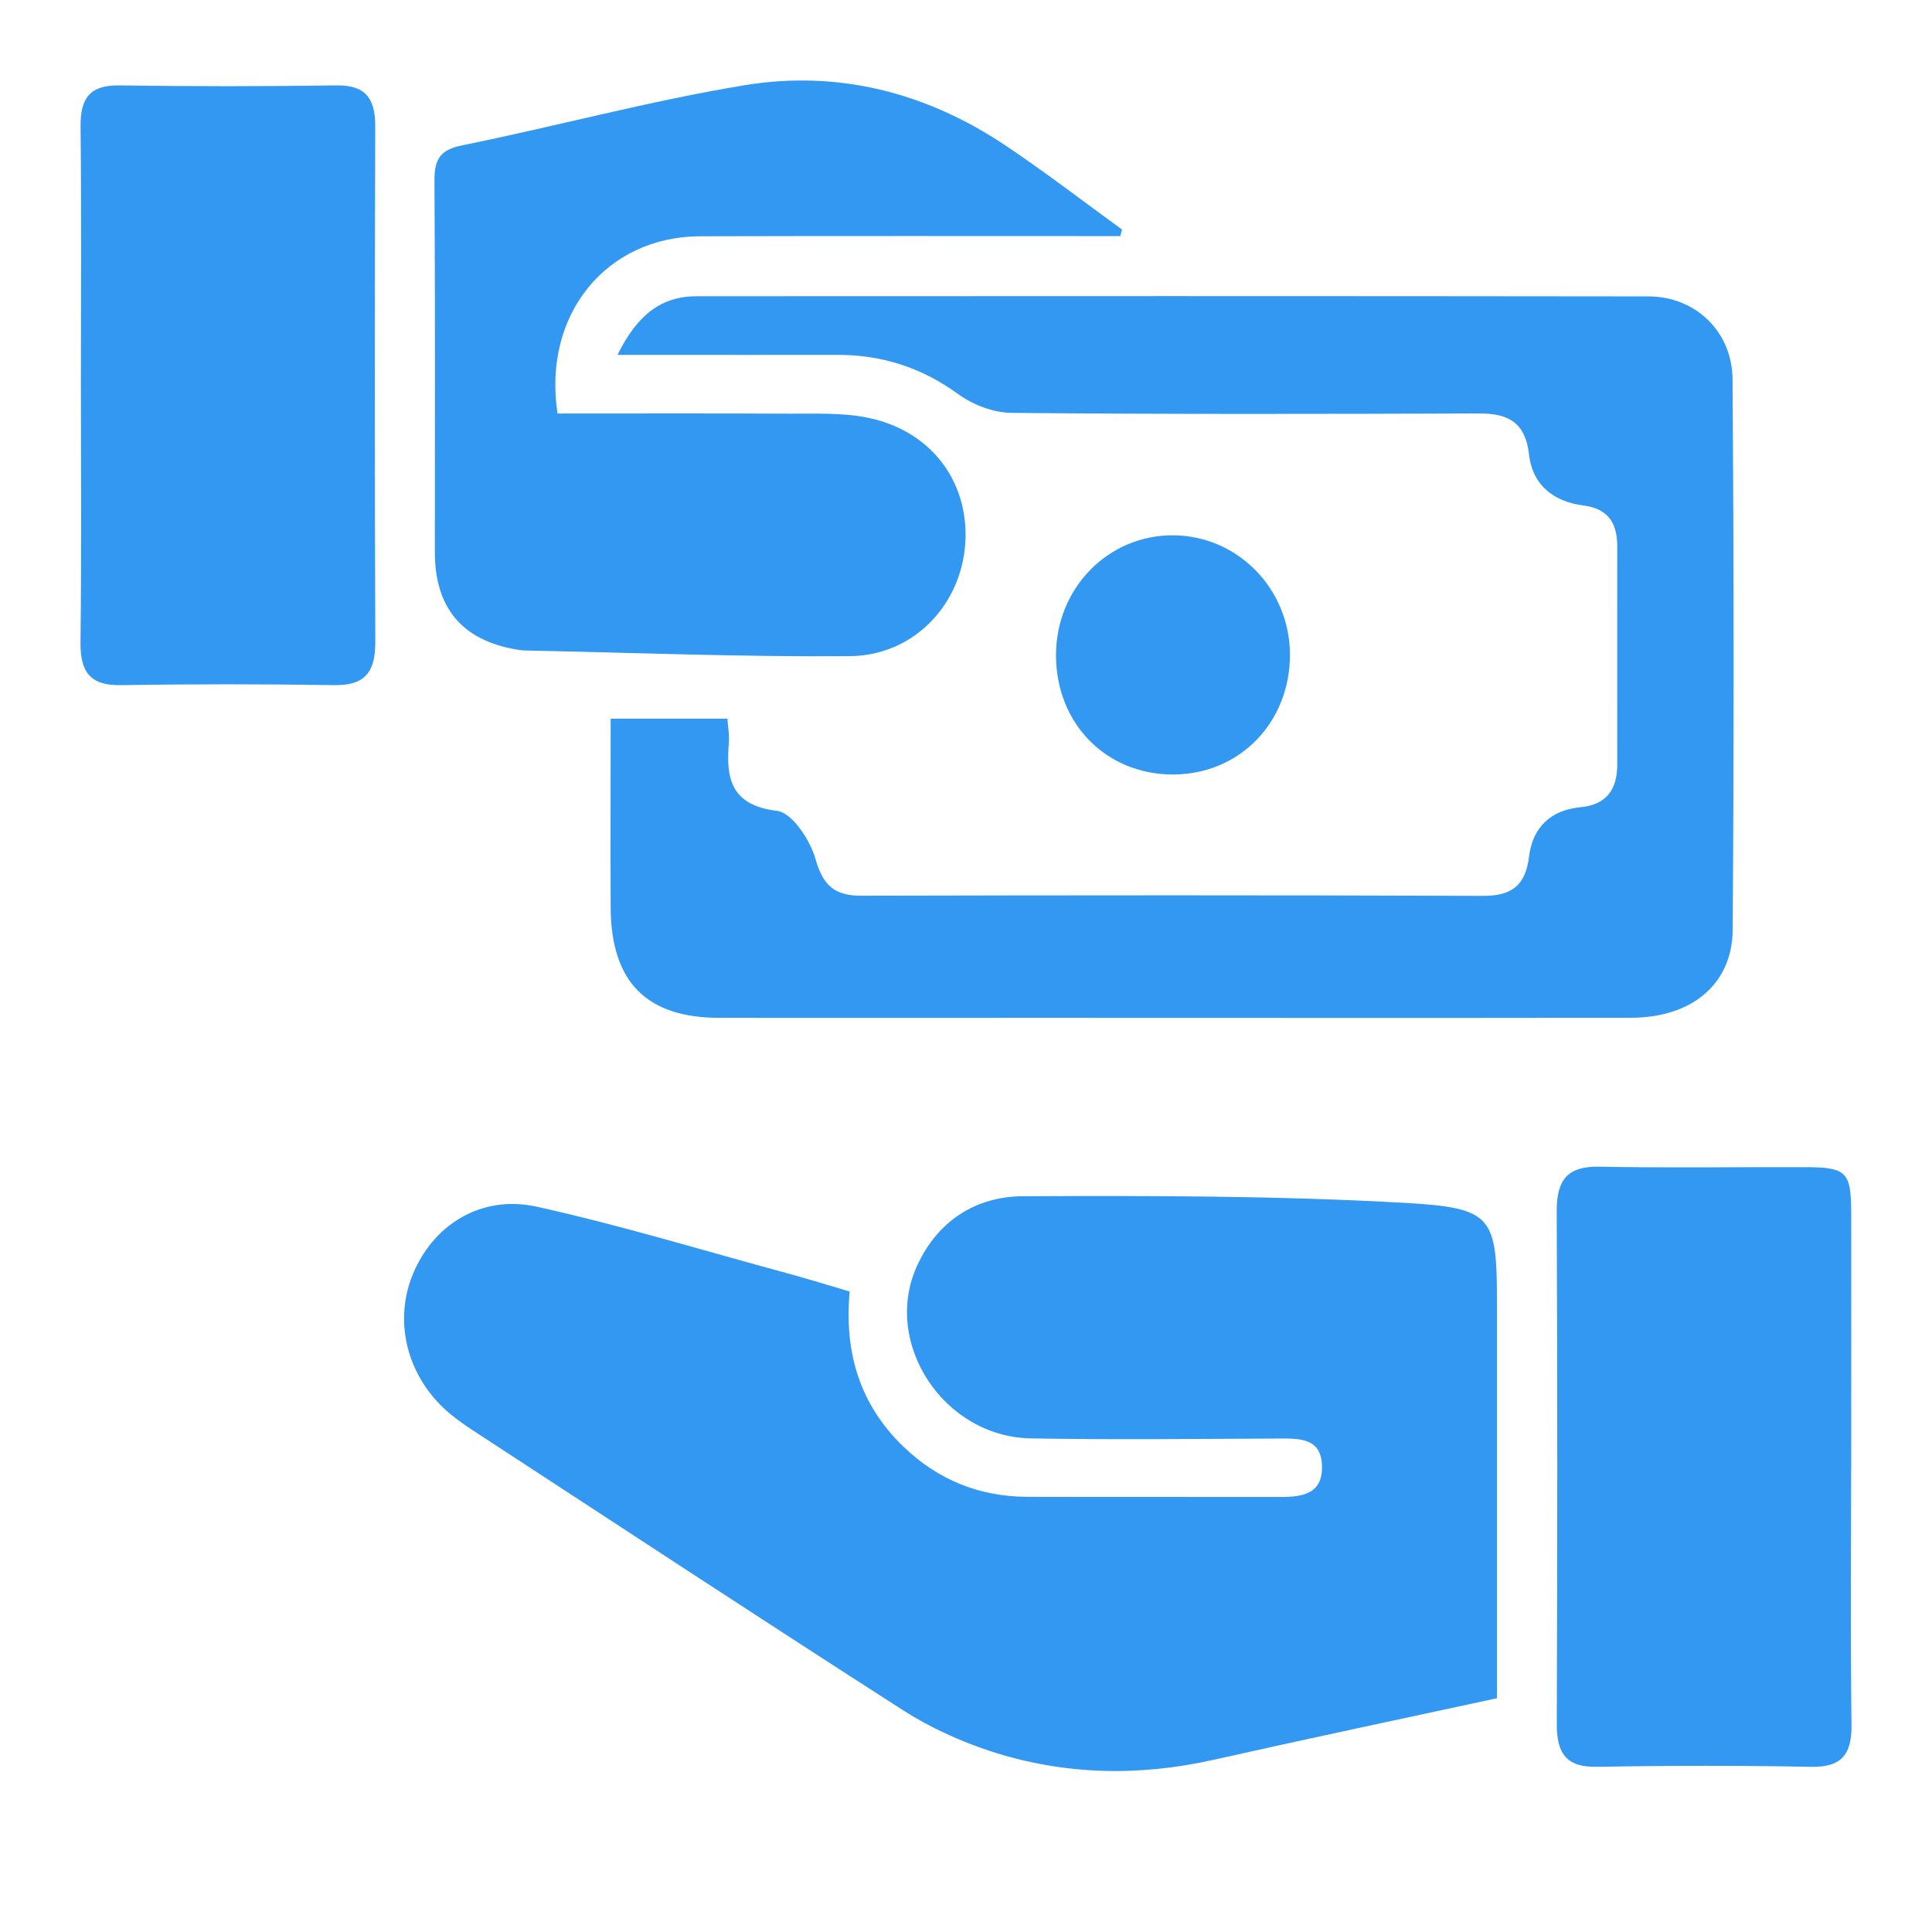
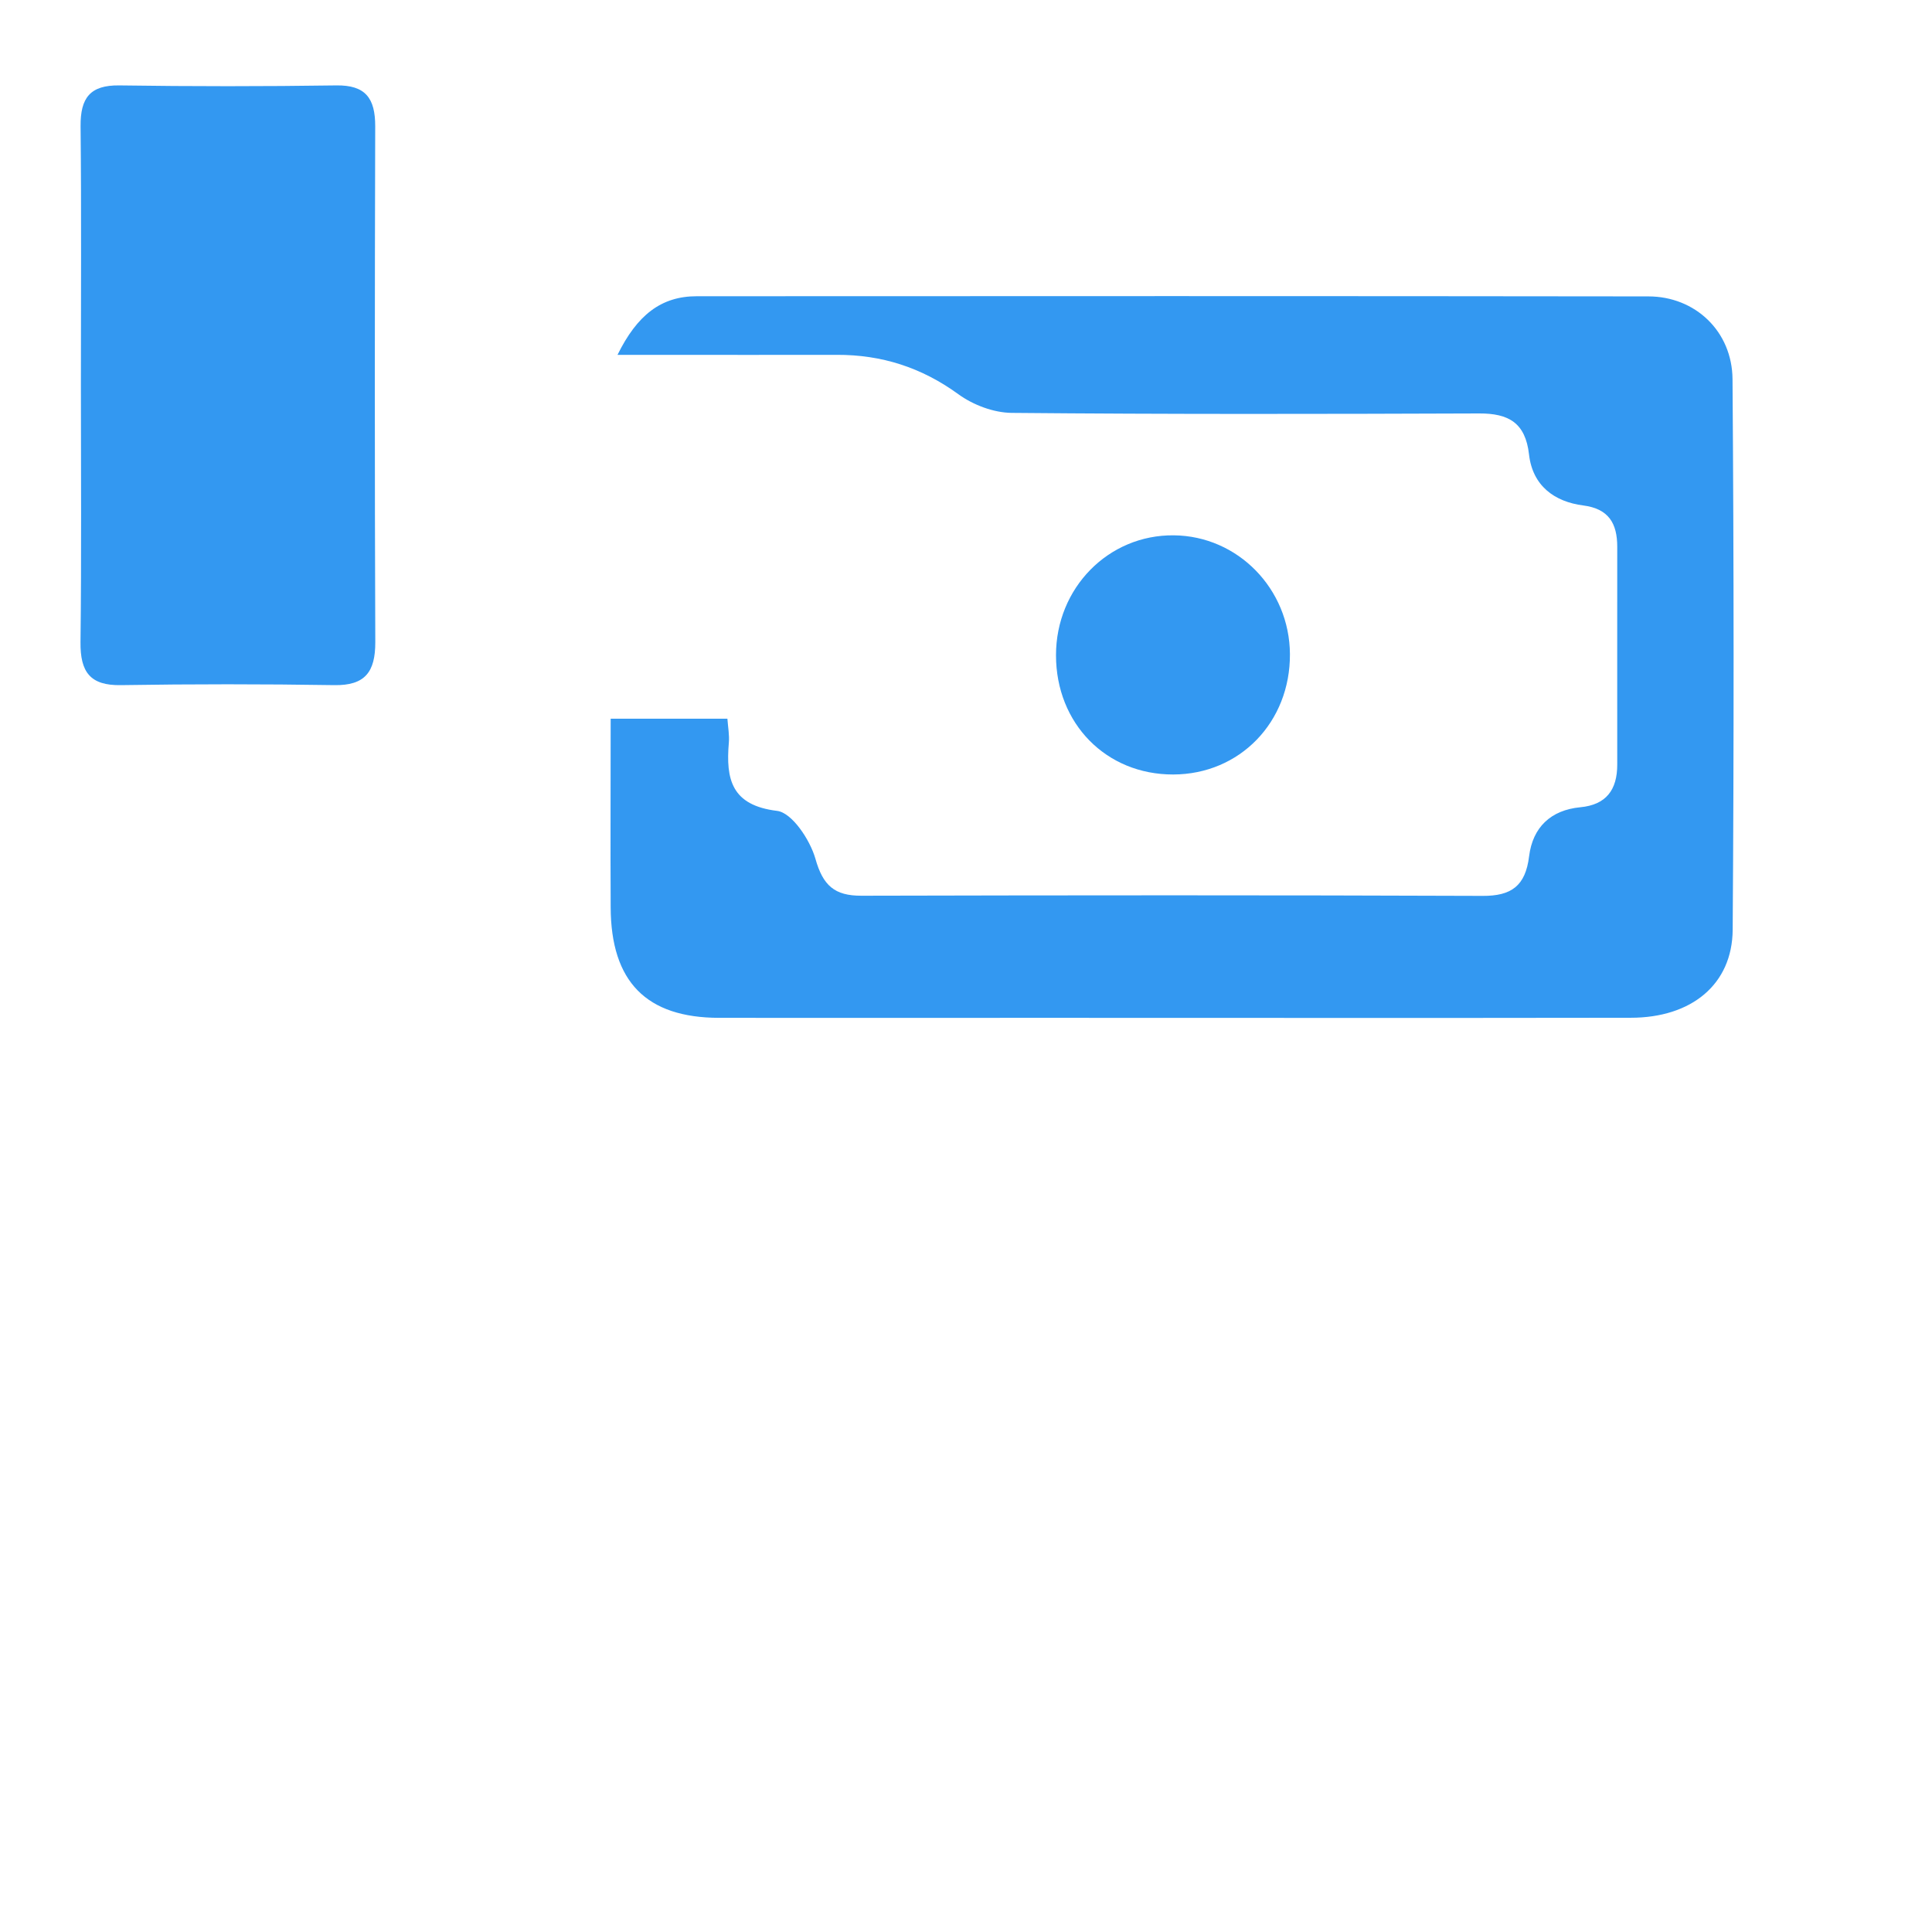
<svg xmlns="http://www.w3.org/2000/svg" width="24" height="24" viewBox="0 0 24 24" fill="none">
-   <path d="M10.555 16.044C10.485 16.799 10.681 17.449 11.221 17.969C11.652 18.385 12.167 18.591 12.758 18.594C13.809 18.597 14.859 18.594 15.91 18.596C16.181 18.596 16.434 18.557 16.422 18.206C16.412 17.874 16.162 17.869 15.911 17.87C14.875 17.874 13.838 17.887 12.802 17.868C11.721 17.847 10.959 16.684 11.389 15.731C11.645 15.164 12.124 14.863 12.707 14.86C14.281 14.853 15.857 14.854 17.427 14.941C18.565 15.004 18.596 15.107 18.596 16.245V21.096C17.412 21.352 16.242 21.599 15.075 21.861C14.139 22.071 13.211 22.05 12.301 21.753C11.925 21.629 11.551 21.459 11.216 21.244C9.429 20.098 7.655 18.931 5.878 17.771C5.785 17.71 5.693 17.646 5.607 17.576C5.072 17.142 4.88 16.445 5.124 15.84C5.375 15.218 5.974 14.837 6.668 14.99C7.716 15.222 8.746 15.537 9.783 15.818C10.034 15.886 10.282 15.963 10.555 16.044L10.555 16.044Z" fill="#3398F1" />
  <path d="M7.671 4.408C7.914 3.915 8.211 3.68 8.655 3.68C12.596 3.678 16.537 3.677 20.477 3.682C21.057 3.682 21.518 4.115 21.522 4.711C21.539 6.99 21.54 9.27 21.524 11.55C21.519 12.23 21.011 12.643 20.258 12.643C17.797 12.647 15.335 12.644 12.874 12.644C11.561 12.644 10.248 12.646 8.934 12.644C8.028 12.643 7.589 12.195 7.586 11.27C7.582 10.499 7.586 9.728 7.586 8.928H9.036C9.044 9.036 9.062 9.131 9.054 9.225C9.015 9.683 9.088 10.004 9.653 10.073C9.838 10.095 10.062 10.432 10.129 10.666C10.223 11.002 10.368 11.128 10.701 11.127C13.274 11.121 15.845 11.119 18.417 11.129C18.774 11.131 18.95 11.006 18.995 10.637C19.04 10.276 19.265 10.063 19.631 10.028C19.951 9.998 20.091 9.813 20.09 9.496C20.089 8.595 20.09 7.695 20.09 6.793C20.09 6.503 19.985 6.32 19.668 6.279C19.309 6.233 19.038 6.034 18.994 5.645C18.949 5.249 18.737 5.135 18.376 5.136C16.44 5.143 14.504 5.147 12.568 5.129C12.344 5.127 12.089 5.031 11.905 4.897C11.447 4.564 10.951 4.406 10.395 4.408C9.663 4.41 8.93 4.408 8.196 4.408C8.048 4.408 7.899 4.408 7.672 4.408H7.671Z" fill="#3398F1" />
-   <path d="M13.916 2.933C12.177 2.933 10.438 2.93 8.698 2.935C7.532 2.938 6.737 3.908 6.926 5.137C7.883 5.137 8.847 5.134 9.81 5.139C10.127 5.141 10.451 5.125 10.759 5.185C11.549 5.336 12.035 5.967 11.992 6.734C11.948 7.506 11.356 8.143 10.558 8.151C9.22 8.162 7.879 8.108 6.54 8.081C6.499 8.081 6.457 8.076 6.417 8.069C5.74 7.954 5.402 7.55 5.402 6.859C5.402 5.326 5.407 3.791 5.397 2.257C5.395 1.991 5.453 1.864 5.739 1.806C6.913 1.568 8.073 1.252 9.254 1.058C10.408 0.869 11.504 1.147 12.487 1.805C12.982 2.136 13.455 2.501 13.938 2.851C13.931 2.879 13.923 2.906 13.916 2.934V2.933Z" fill="#3398F1" />
  <path d="M1.005 4.772C1.005 3.704 1.012 2.637 1.001 1.568C0.998 1.215 1.12 1.056 1.483 1.061C2.38 1.074 3.278 1.074 4.176 1.061C4.54 1.055 4.662 1.22 4.661 1.569C4.655 3.705 4.654 5.842 4.662 7.977C4.663 8.348 4.534 8.517 4.153 8.511C3.269 8.497 2.386 8.497 1.502 8.511C1.12 8.518 0.996 8.348 1 7.977C1.013 6.909 1.005 5.841 1.005 4.772Z" fill="#3398F1" />
-   <path d="M22.995 18.259C22.995 19.313 22.986 20.367 23 21.422C23.005 21.796 22.877 21.956 22.494 21.948C21.611 21.931 20.726 21.932 19.843 21.948C19.457 21.956 19.338 21.783 19.339 21.416C19.346 19.293 19.348 17.17 19.338 15.048C19.337 14.655 19.471 14.485 19.87 14.493C20.726 14.51 21.583 14.496 22.439 14.499C22.934 14.501 22.994 14.56 22.996 15.053C22.998 16.121 22.996 17.189 22.996 18.258L22.995 18.259Z" fill="#3398F1" />
  <path d="M13.118 8.139C13.118 7.303 13.77 6.641 14.582 6.65C15.377 6.658 16.019 7.315 16.024 8.125C16.029 8.971 15.401 9.619 14.574 9.621C13.741 9.623 13.118 8.988 13.118 8.139Z" fill="#3398F1" />
</svg>